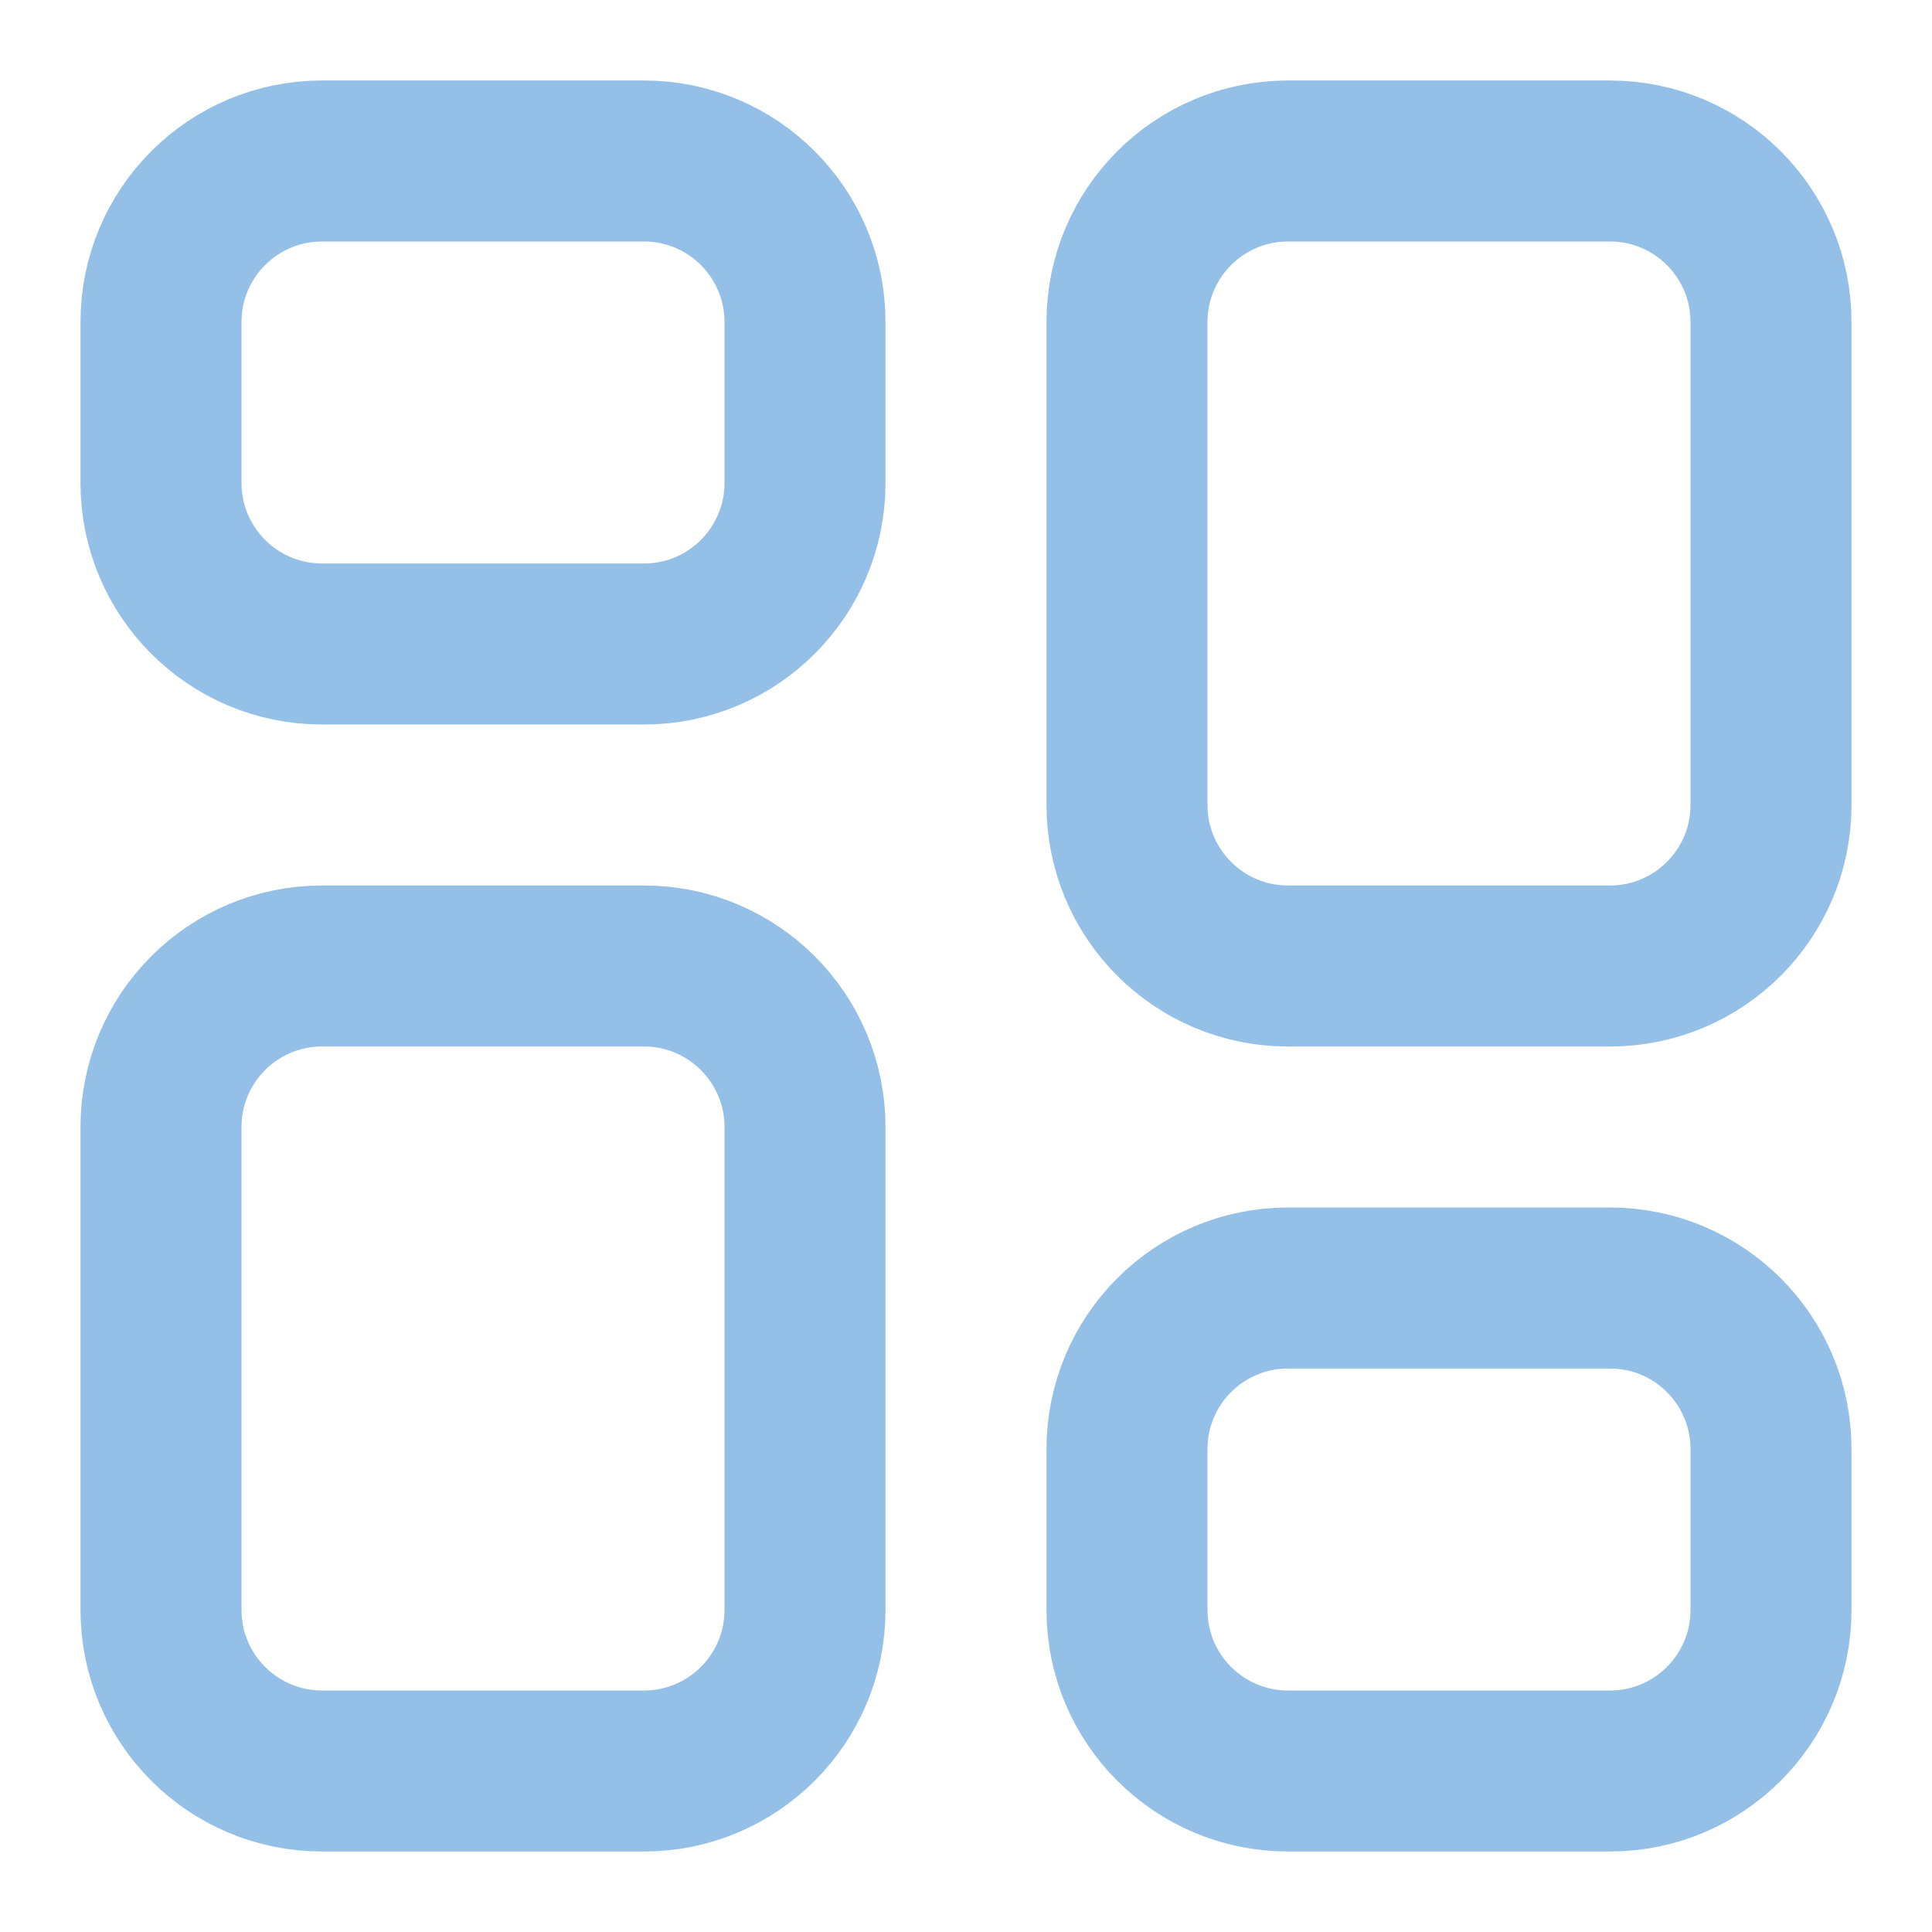
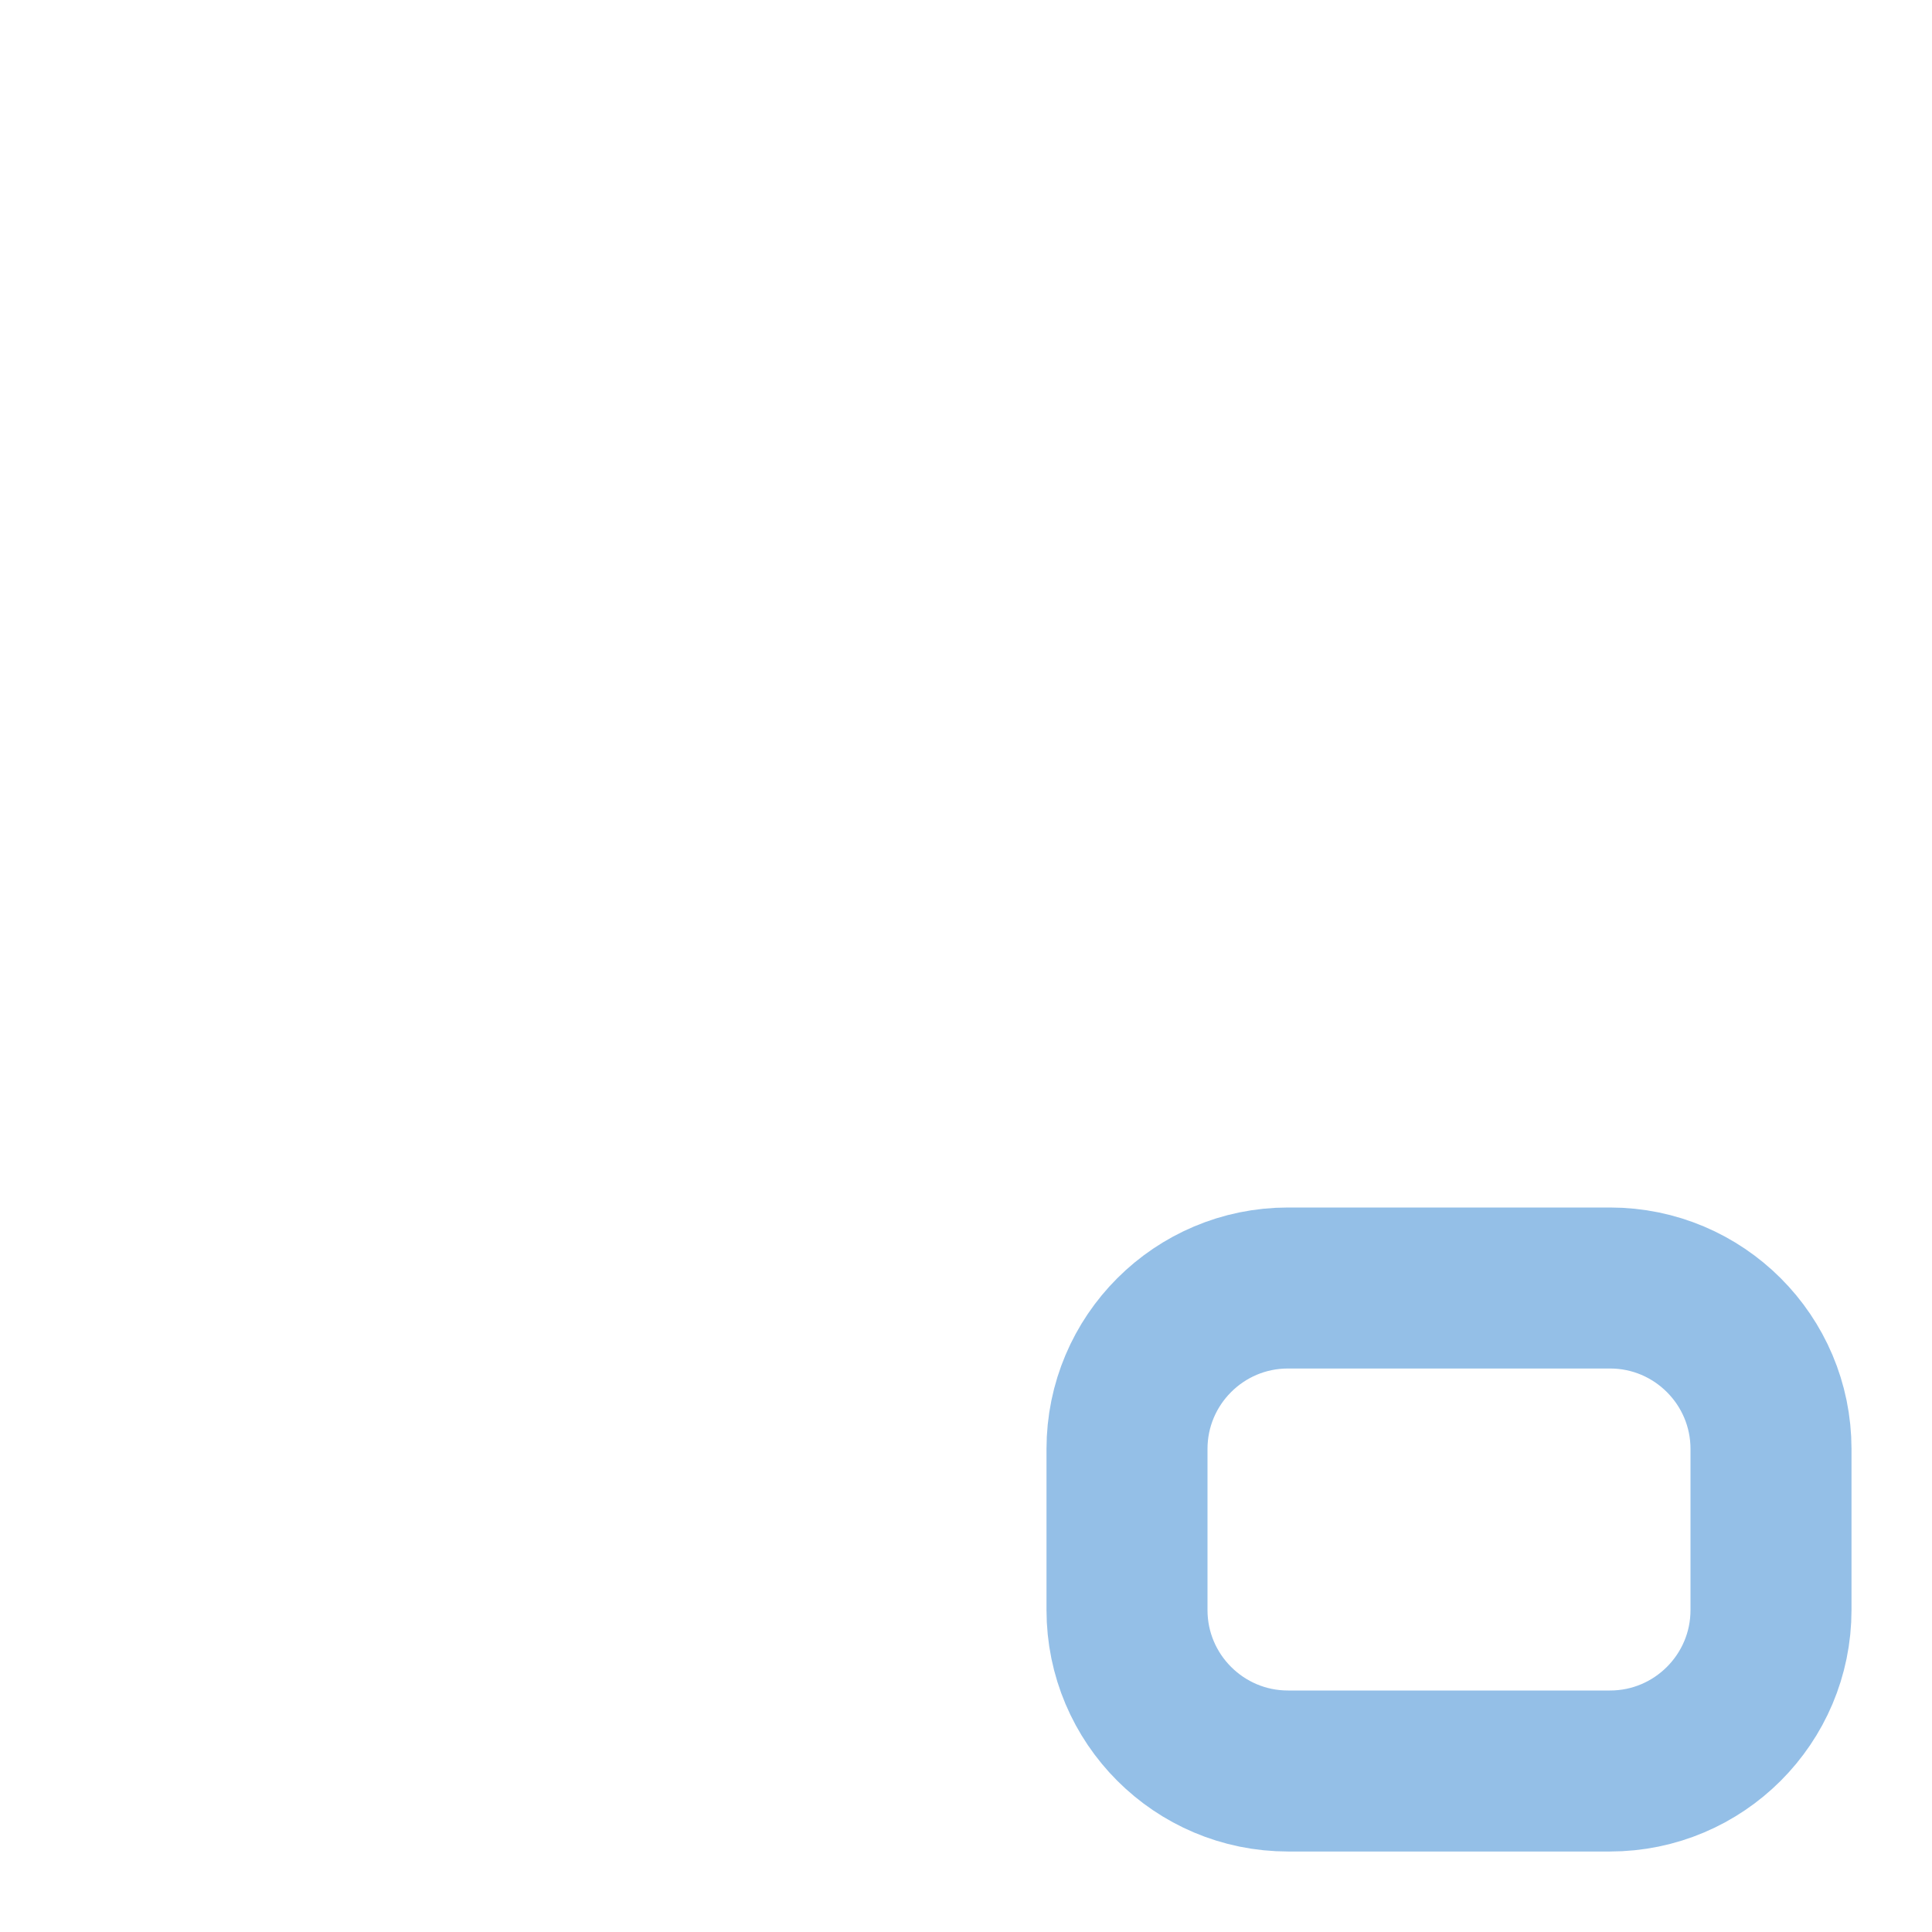
<svg xmlns="http://www.w3.org/2000/svg" width="18" height="18" viewBox="0 0 18 18" fill="none">
  <g clip-path="url(#clip0_913_40168)">
-     <path d="M1.5 3C1.5 2.172 2.172 1.5 3 1.5H6C6.828 1.5 7.5 2.172 7.5 3V4.5C7.5 5.328 6.828 6 6 6H3C2.172 6 1.5 5.328 1.5 4.5V3Z" stroke="#94BFE7" stroke-width="1.5" stroke-linejoin="round" />
-     <path d="M1.5 10.5C1.5 9.672 2.172 9 3 9H6C6.828 9 7.5 9.672 7.5 10.5V15C7.5 15.828 6.828 16.5 6 16.5H3C2.172 16.5 1.5 15.828 1.5 15V10.5Z" stroke="#94BFE7" stroke-width="1.5" stroke-linejoin="round" />
-     <path d="M10.5 3C10.5 2.172 11.172 1.5 12 1.5H15C15.828 1.5 16.5 2.172 16.5 3V7.5C16.5 8.328 15.828 9 15 9H12C11.172 9 10.5 8.328 10.5 7.5V3Z" stroke="#94BFE7" stroke-width="1.5" stroke-linejoin="round" />
    <path d="M10.5 13.5C10.5 12.672 11.172 12 12 12H15C15.828 12 16.5 12.672 16.5 13.5V15C16.5 15.828 15.828 16.5 15 16.5H12C11.172 16.5 10.5 15.828 10.5 15V13.5Z" stroke="#94BFE7" stroke-width="1.5" stroke-linejoin="round" />
  </g>
  <defs>
    <clipPath id="clip0_913_40168">
      <rect width="18" height="18" fill="white" />
    </clipPath>
  </defs>
</svg>